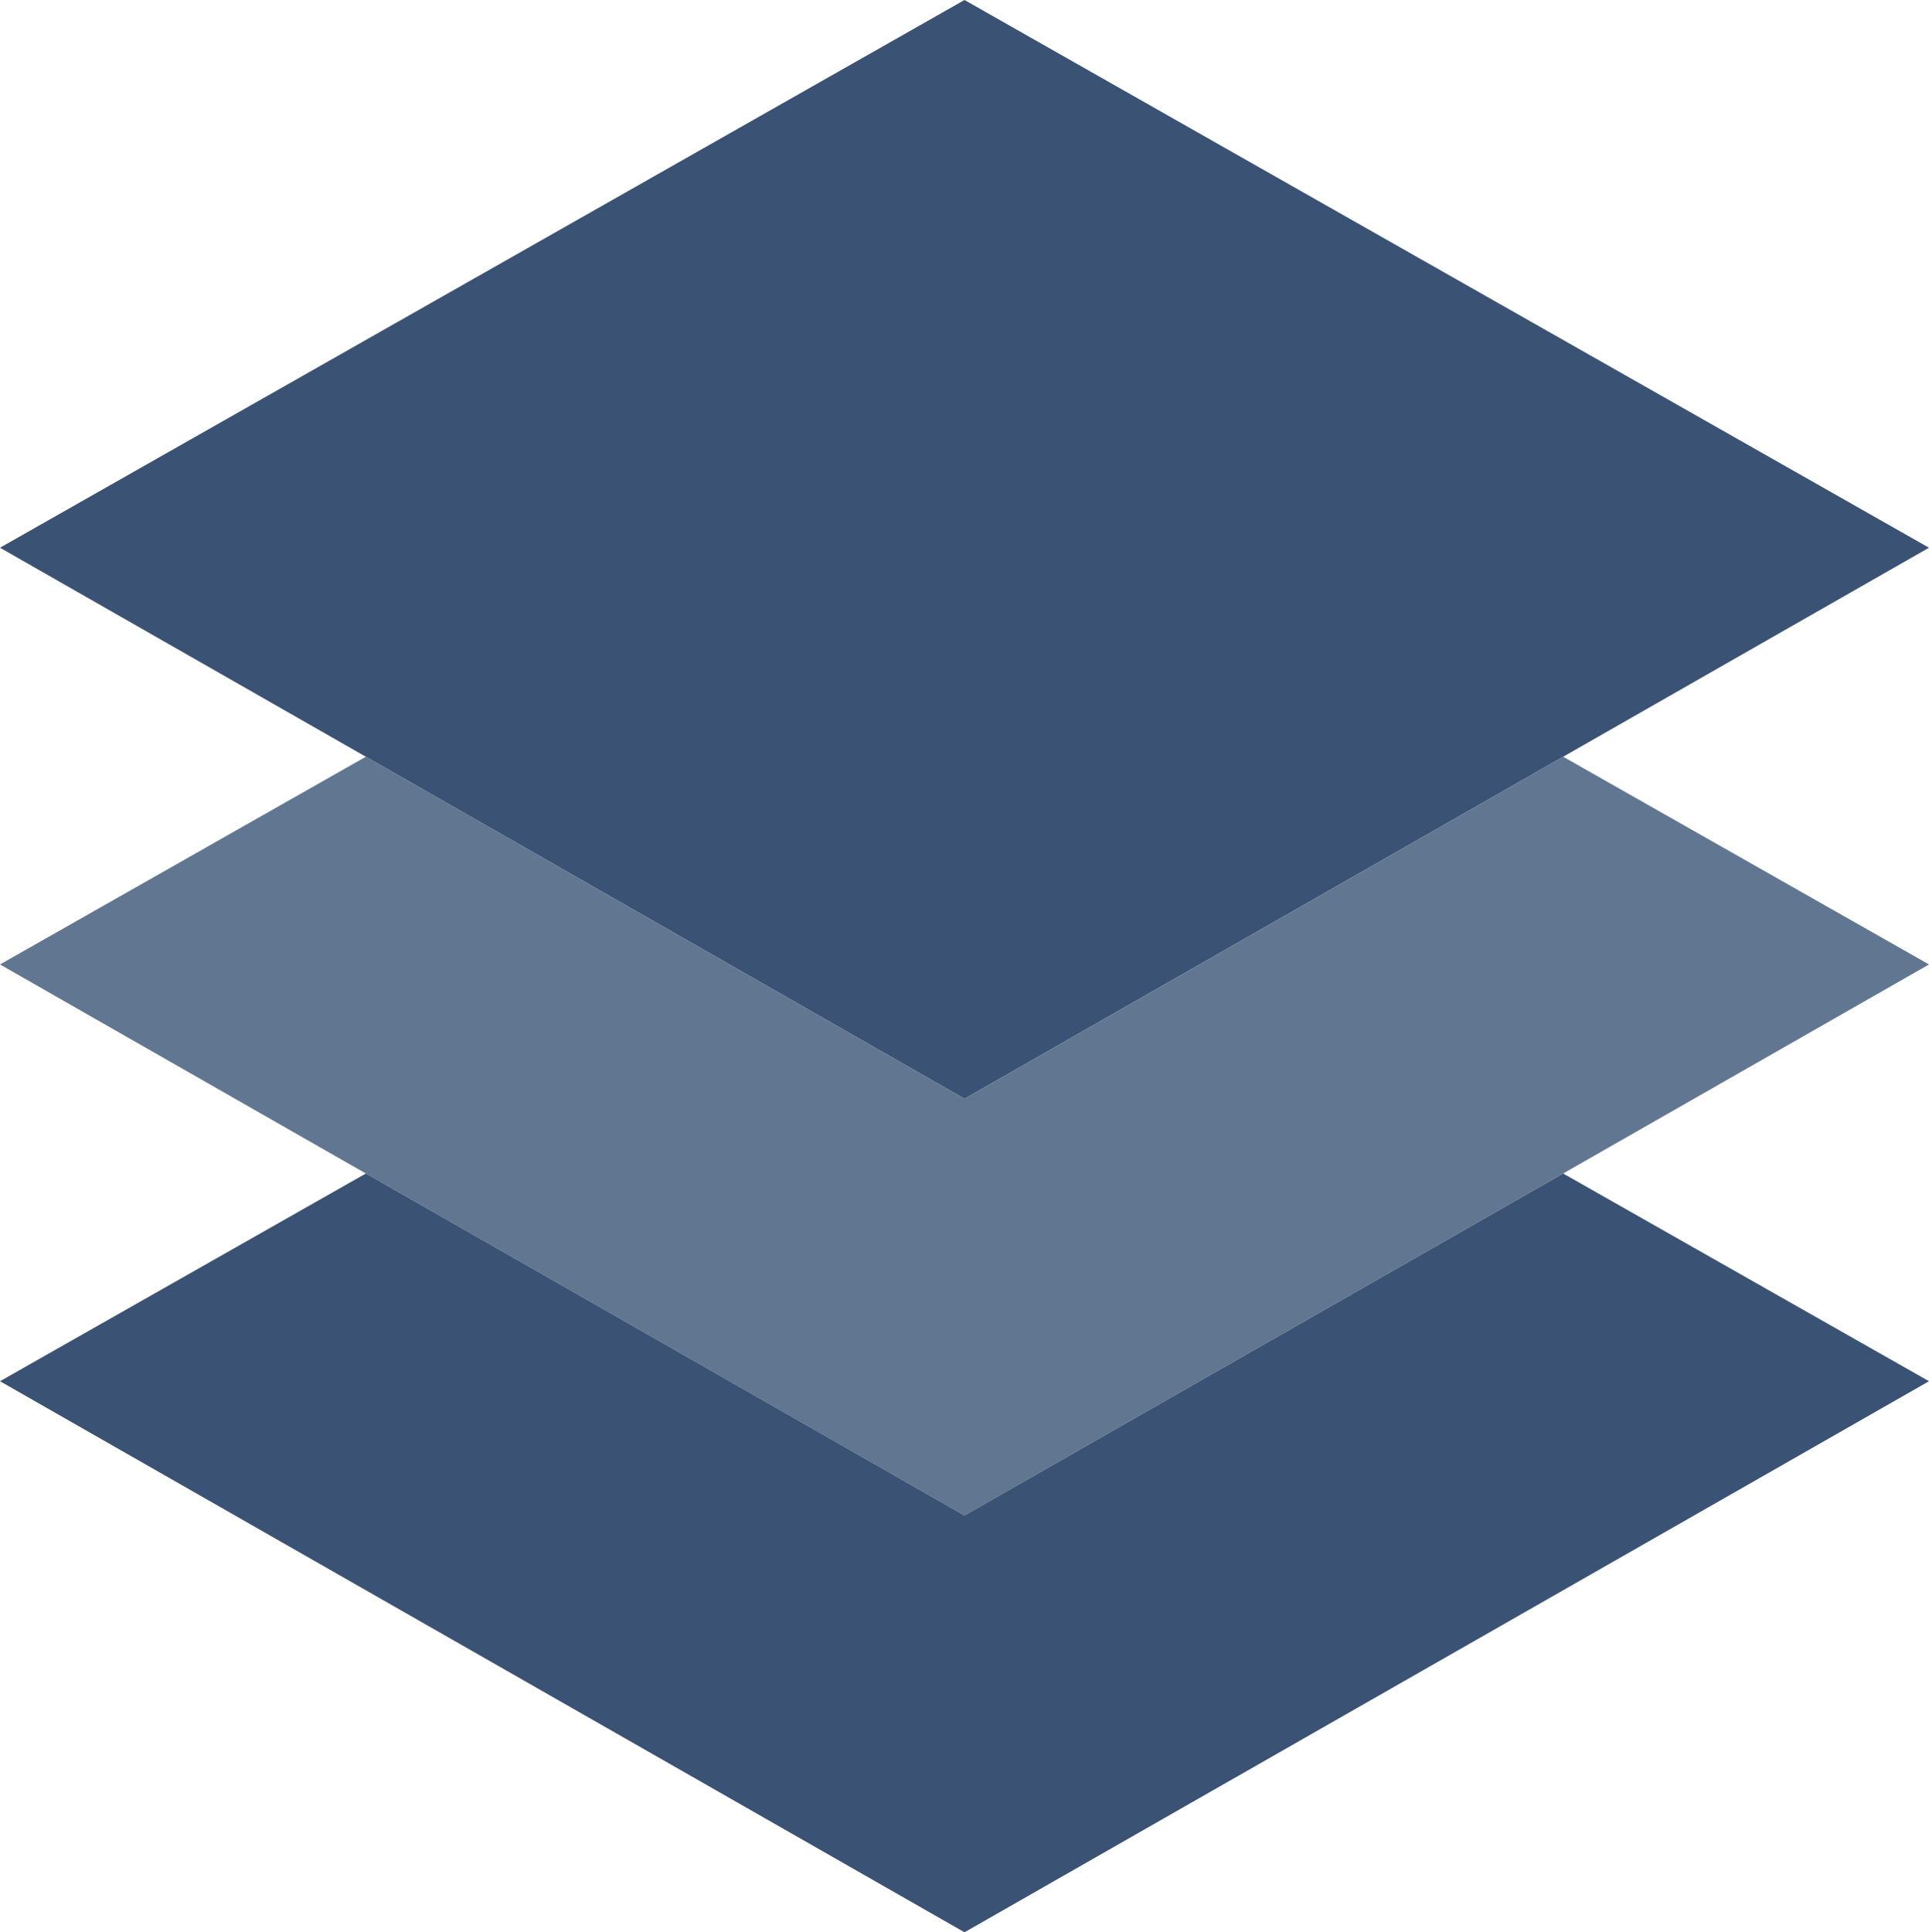
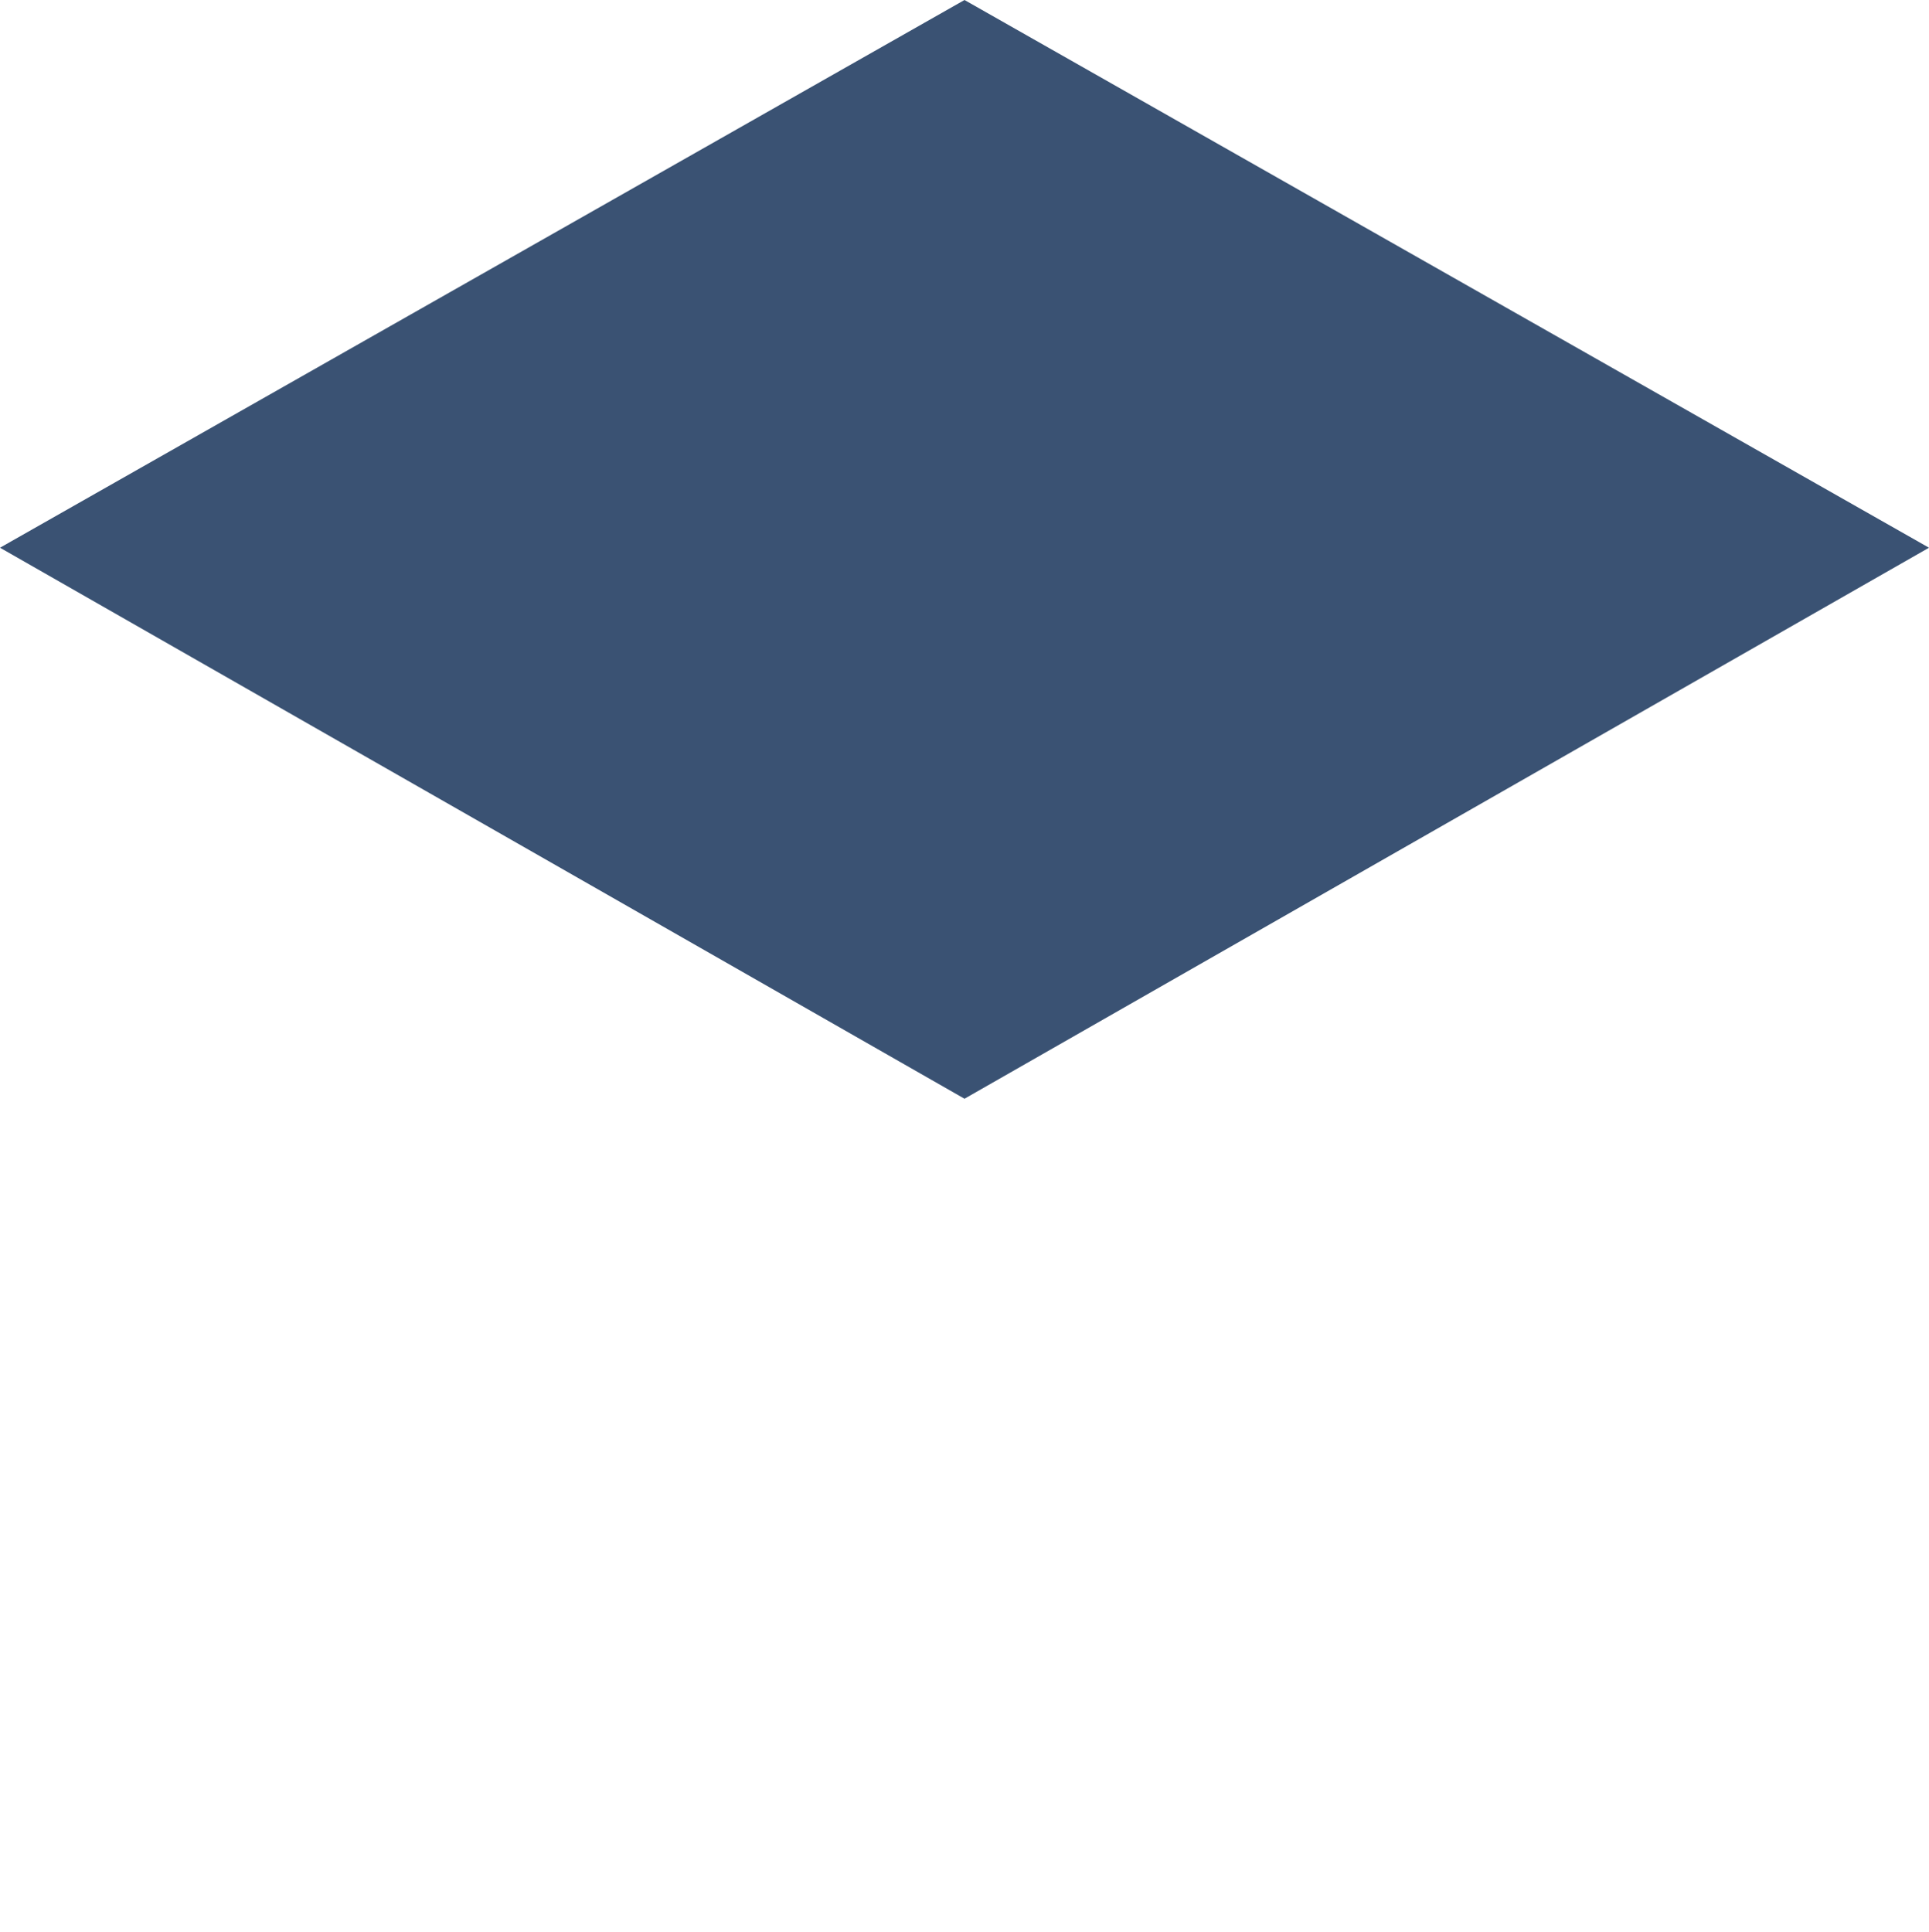
<svg xmlns="http://www.w3.org/2000/svg" viewBox="0 0 498.18 499.04">
  <defs>
    <style>.cls-1{fill:#3a5273;}.cls-2{fill:#607691;}</style>
  </defs>
  <title>product</title>
  <g id="Layer_2" data-name="Layer 2">
    <g id="Layer_1-2" data-name="Layer 1">
      <polygon class="cls-1" points="498.18 141.46 249.09 283.77 0 141.46 249.09 0 498.18 141.46" />
-       <polygon class="cls-2" points="249.09 283.77 94.49 195.44 0 249.09 249.09 391.41 498.18 249.09 403.7 195.44 249.09 283.77" />
-       <polygon class="cls-1" points="249.09 391.41 94.49 303.08 0 356.73 249.09 499.05 498.18 356.73 403.7 303.08 249.09 391.41" />
    </g>
  </g>
</svg>